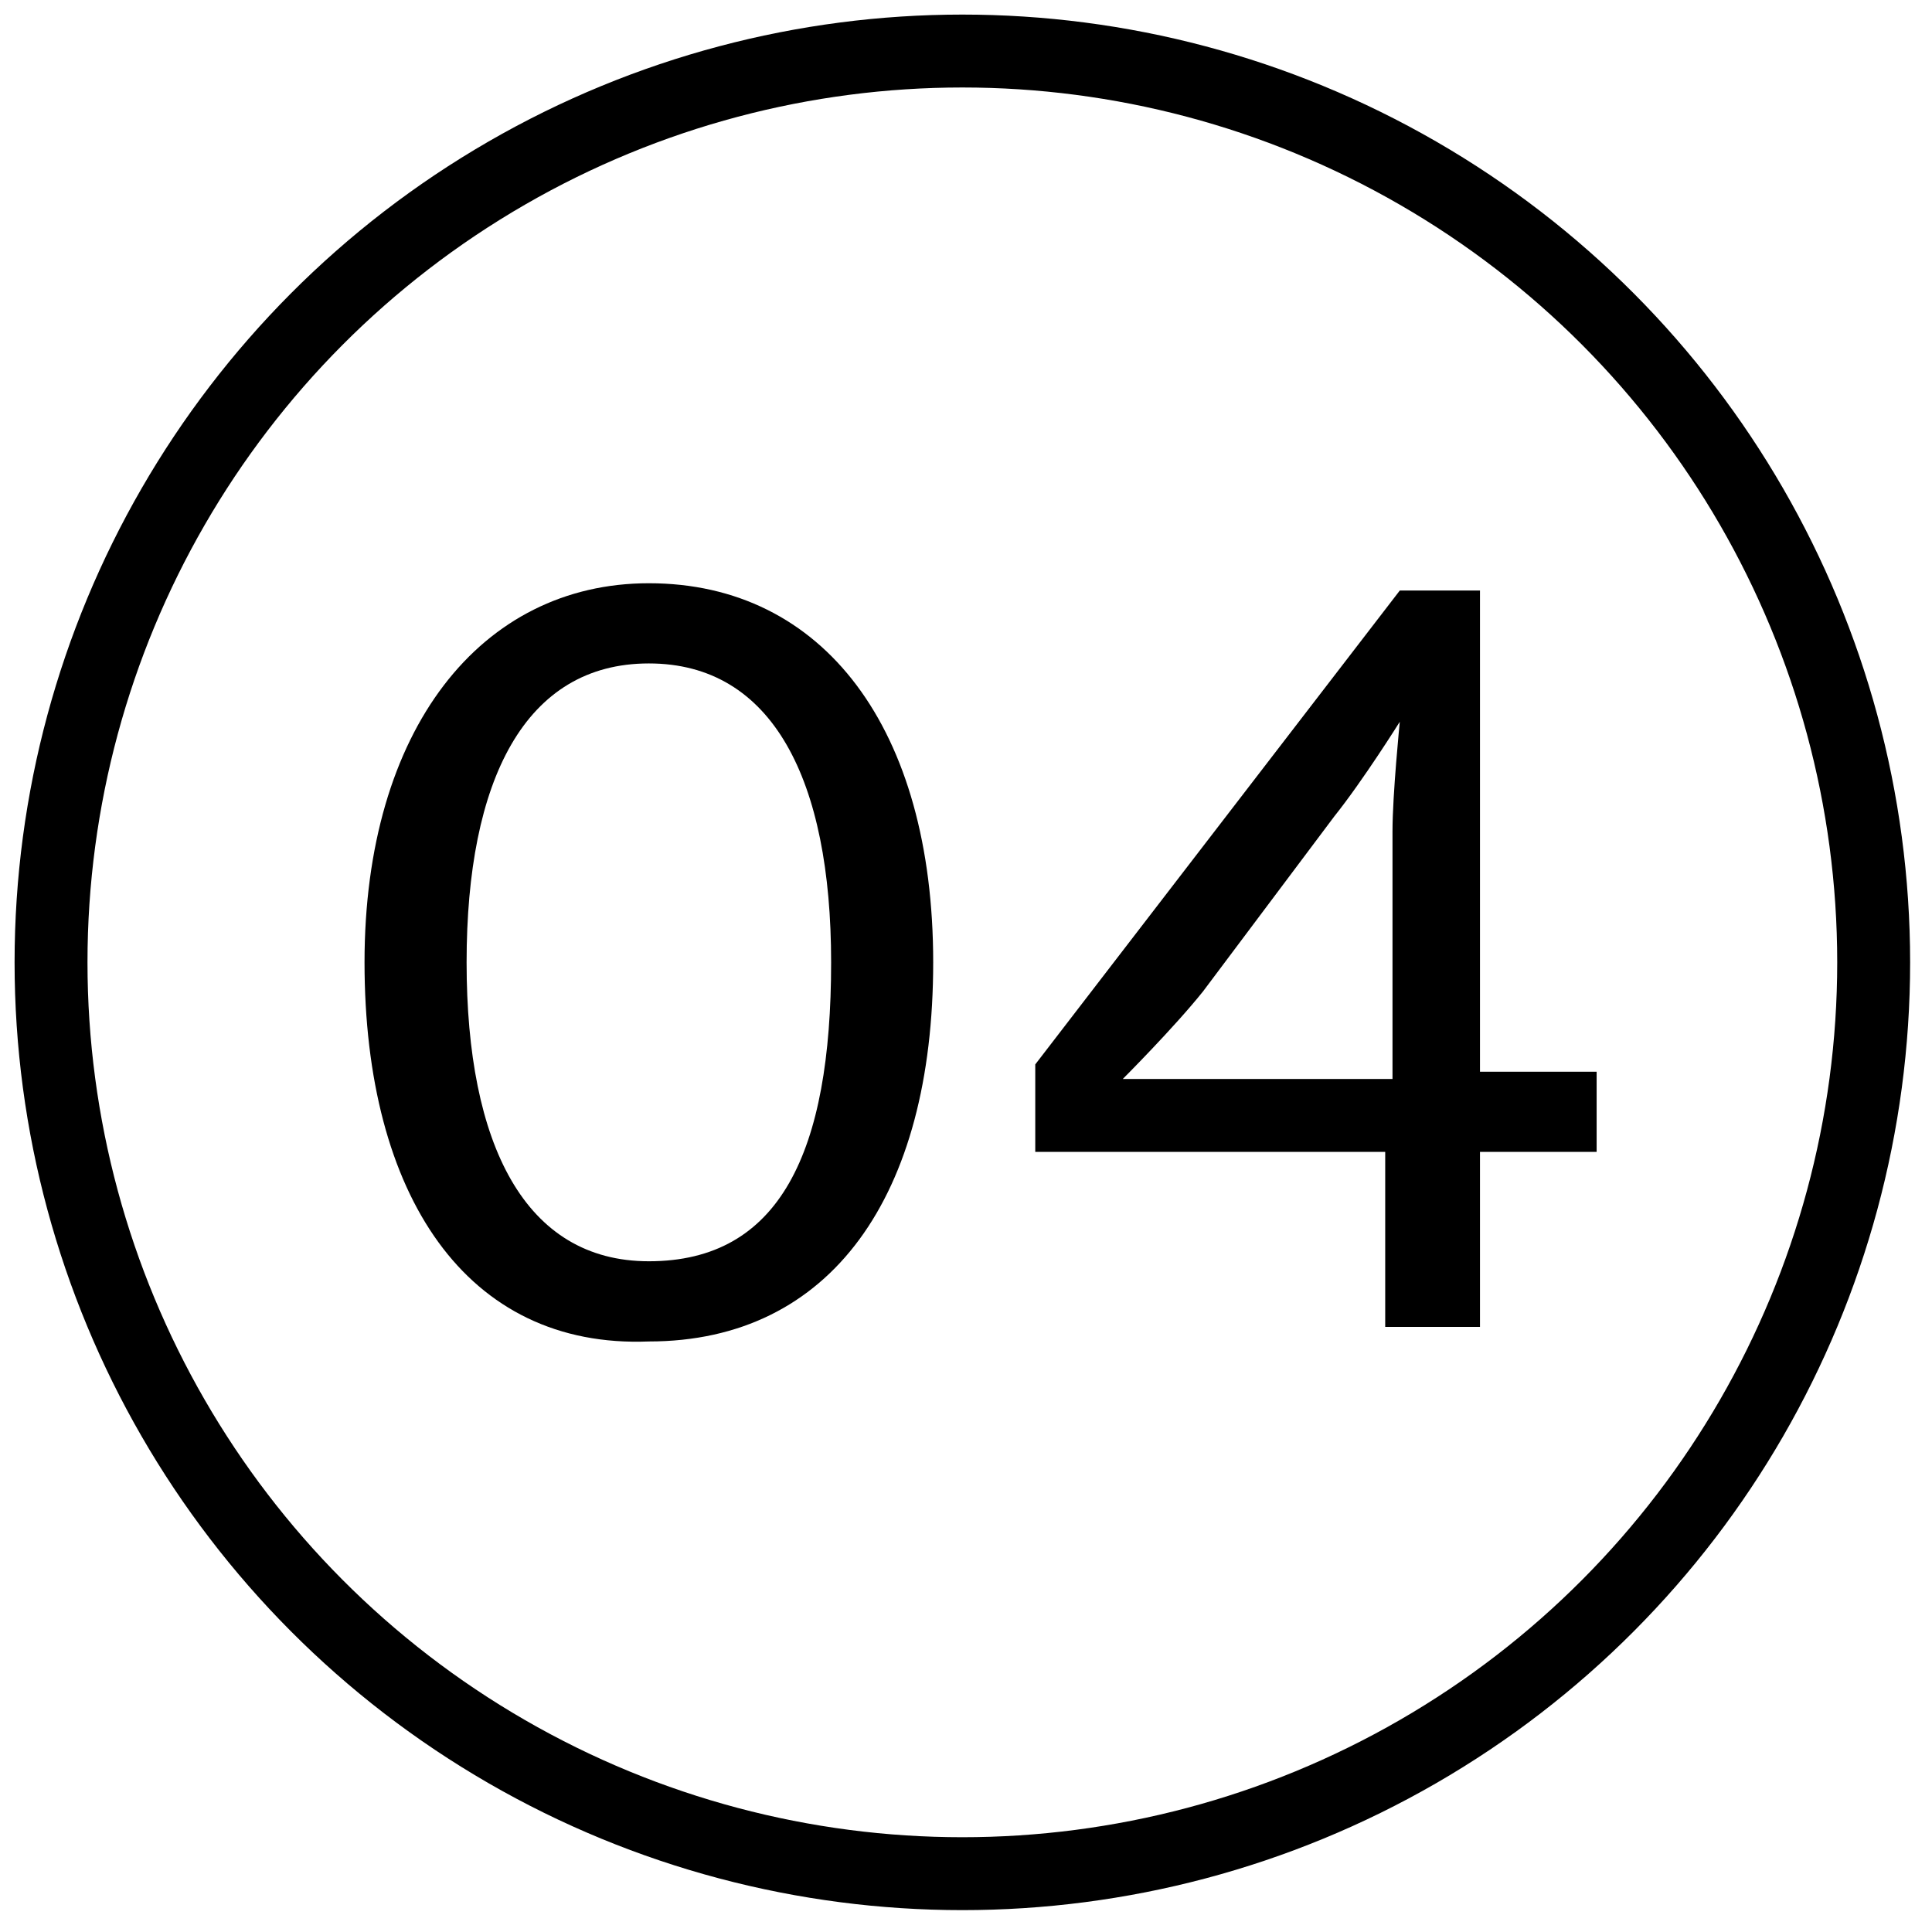
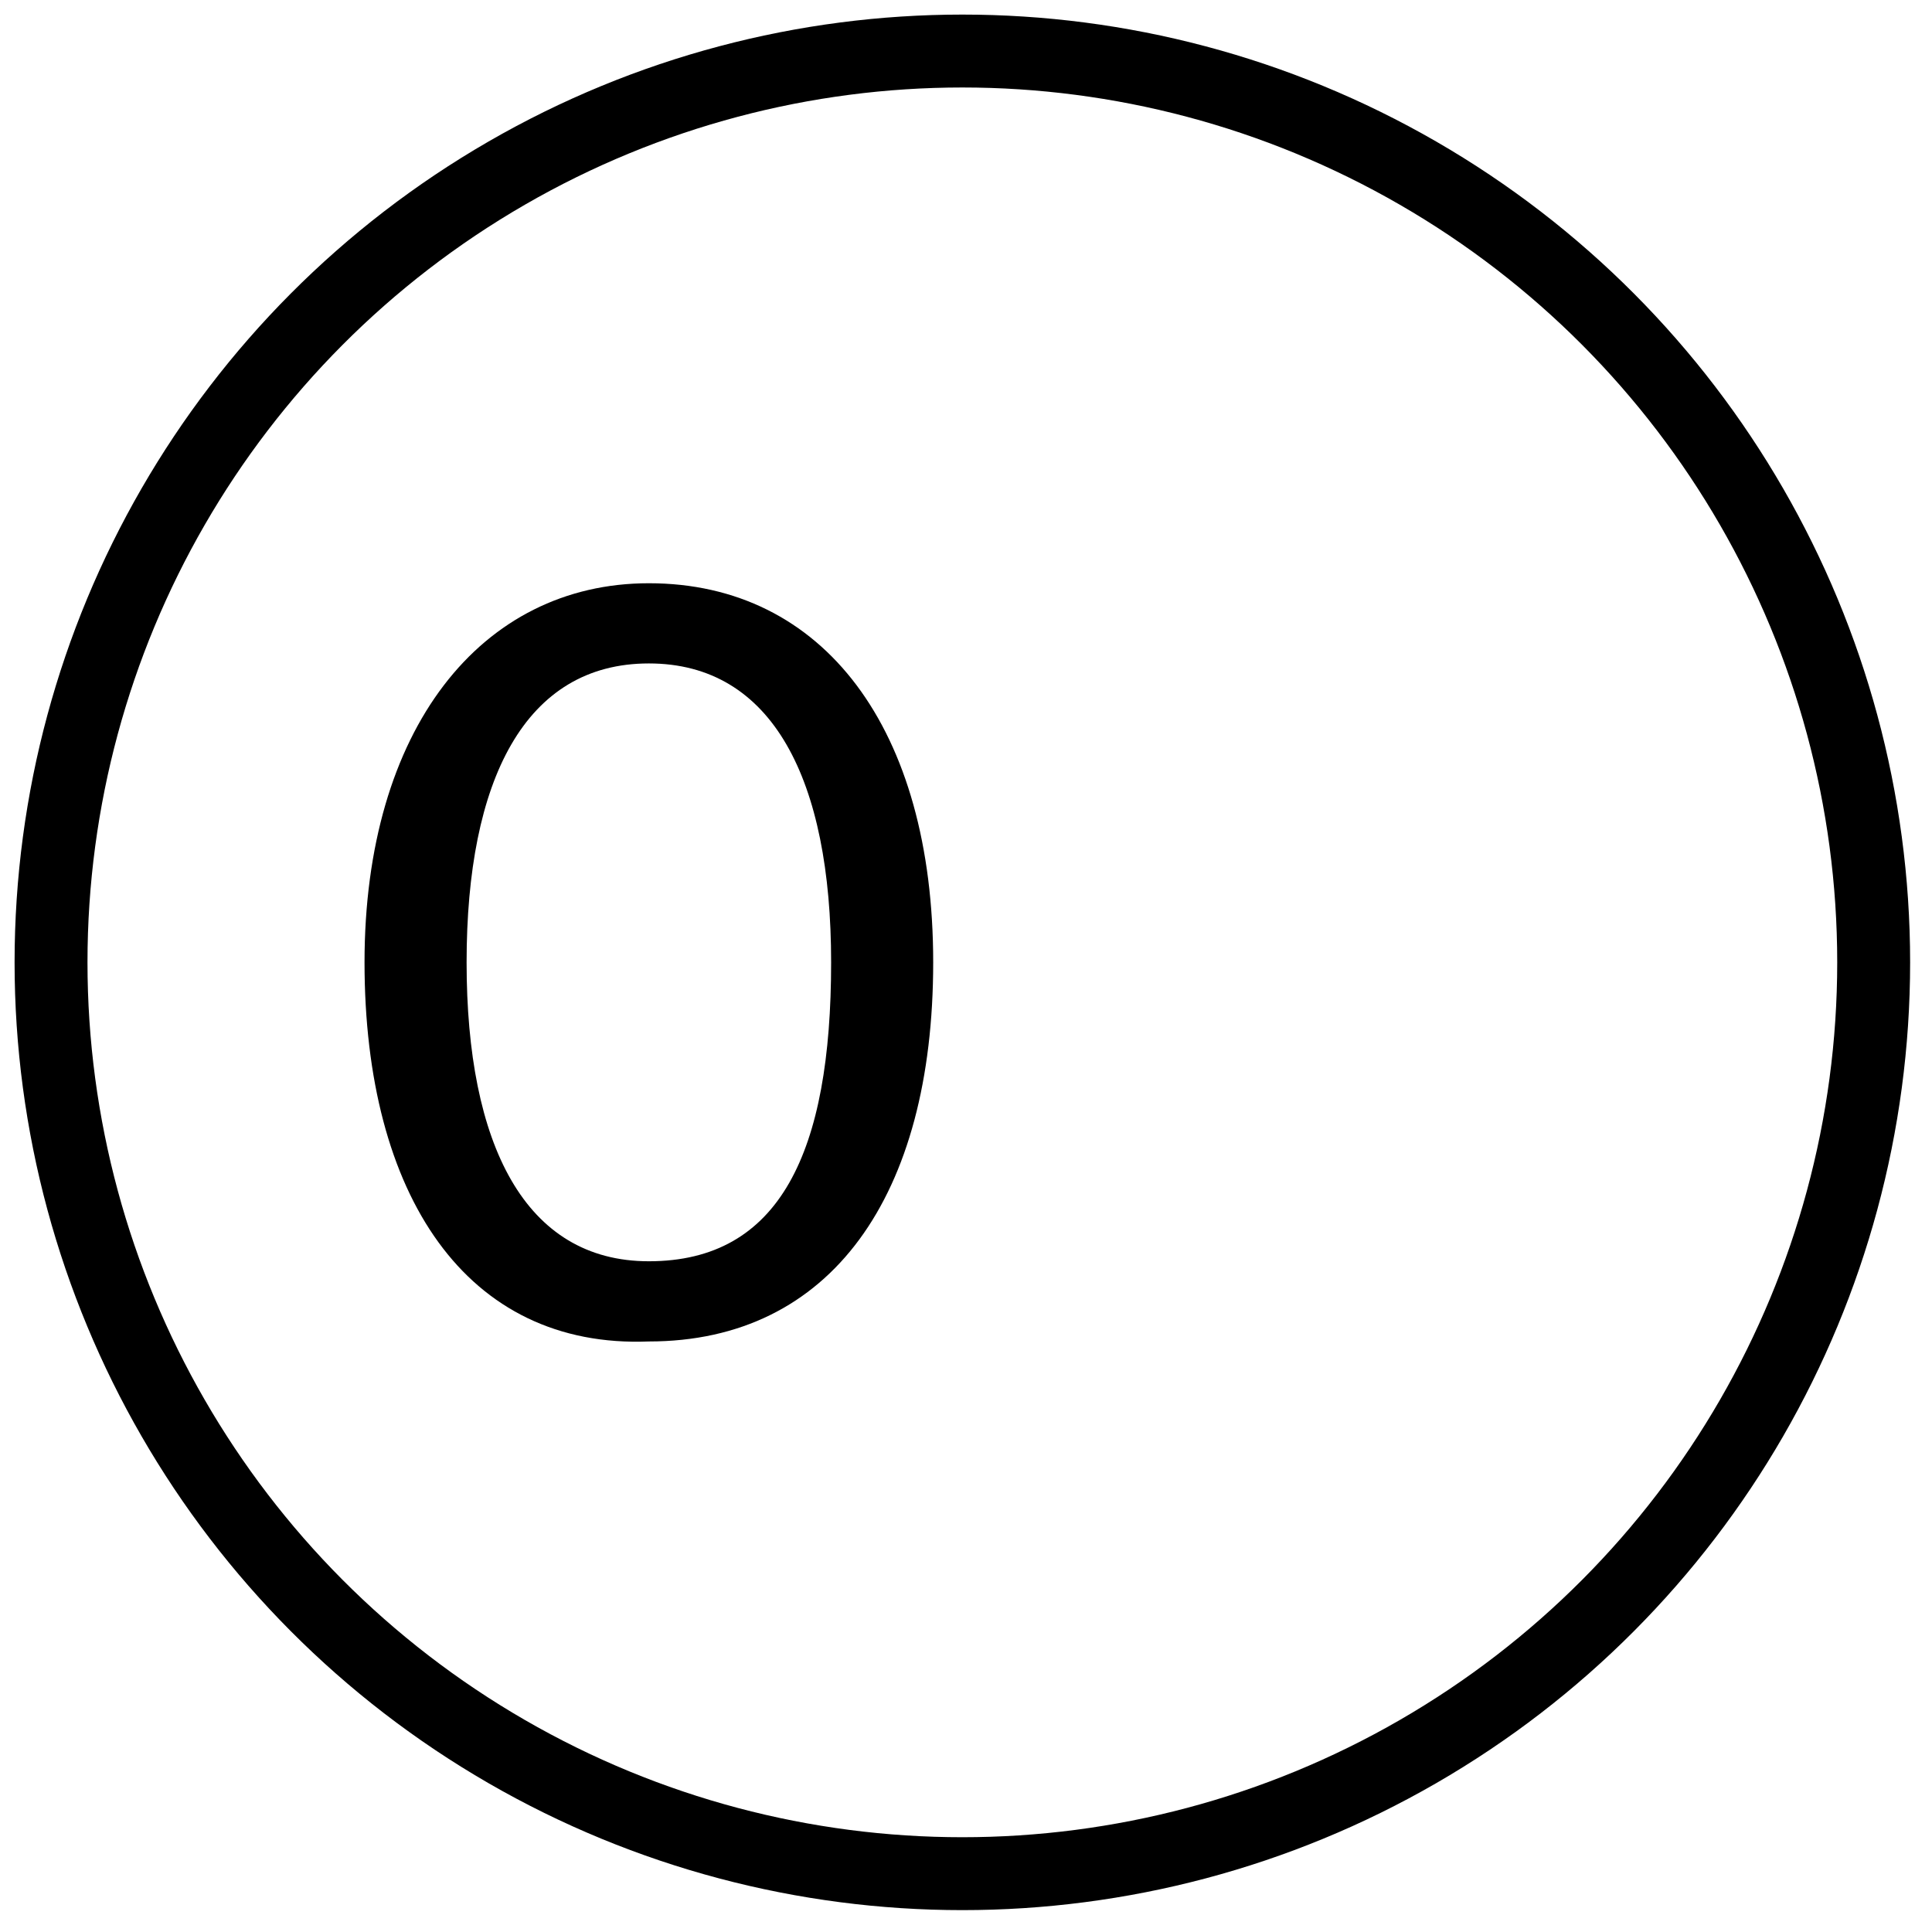
<svg xmlns="http://www.w3.org/2000/svg" version="1.1" id="レイヤー_1" x="0px" y="0px" viewBox="0 0 26.5 26.5" style="enable-background:new 0 0 26.5 26.5;" xml:space="preserve">
  <style type="text/css">
	.st0{enable-background:new    ;}
	.st1{fill:none;}
	.st2{fill:none;stroke:#000000;}
</style>
  <g id="グループ_801" transform="translate(-877 -177)">
    <g class="st0">
      <path d="M882,190.2c0-3.2,1.6-5.2,3.9-5.2c2.4,0,3.9,2,3.9,5.2c0,3.2-1.4,5.2-3.9,5.2C883.4,195.5,882,193.4,882,190.2z     M888.4,190.2c0-2.5-0.8-4.1-2.5-4.1c-1.7,0-2.5,1.6-2.5,4.1c0,2.5,0.8,4.1,2.5,4.1C887.7,194.3,888.4,192.8,888.4,190.2z" />
-       <path d="M896,192.8h-4.8v-1.2l5-6.5h1.1v6.6h1.6v1.1h-1.6v2.4H896V192.8z M893.8,191.8h2.3v-3.4c0-0.5,0.1-1.5,0.1-1.5h0    c0,0-0.5,0.8-0.9,1.3l-1.8,2.4c-0.4,0.5-1.1,1.2-1.1,1.2v0C892.3,191.8,893.2,191.8,893.8,191.8z" />
    </g>
    <g id="楕円形_9" transform="translate(877 177)">
-       <circle class="st1" cx="13.2" cy="13.2" r="13" />
      <circle class="st2" cx="13.2" cy="13.2" r="12.5" />
    </g>
  </g>
</svg>